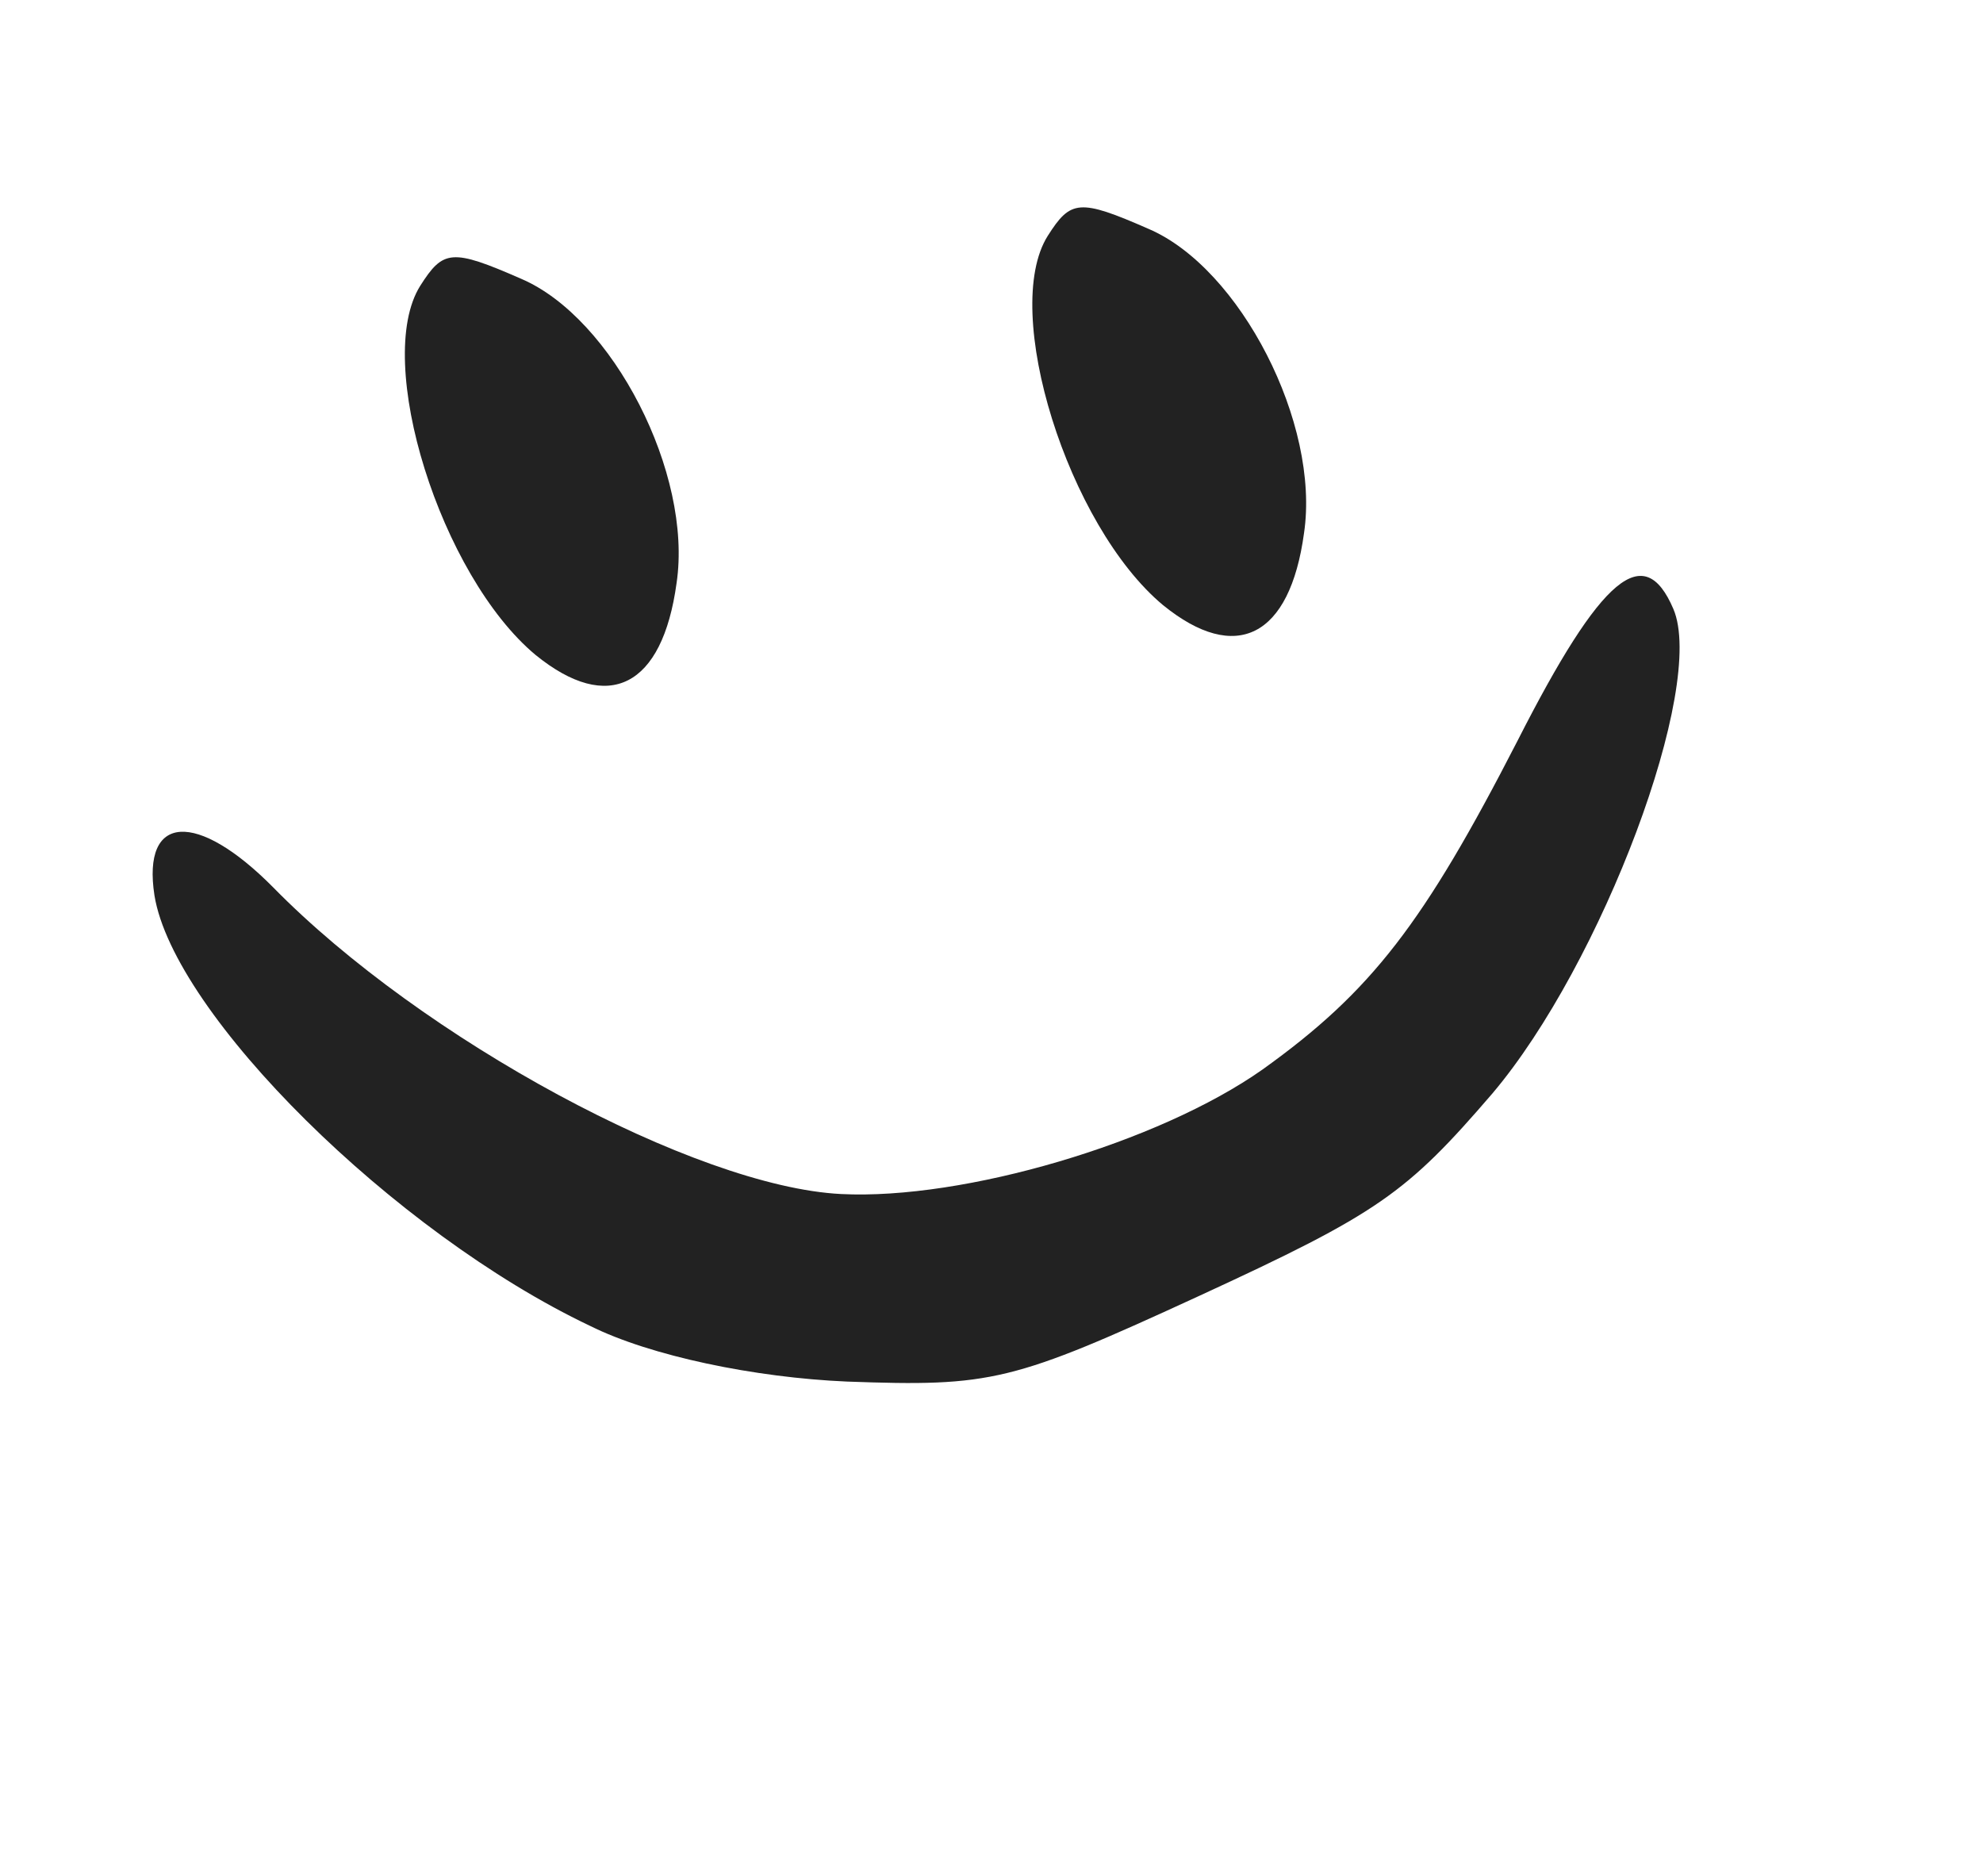
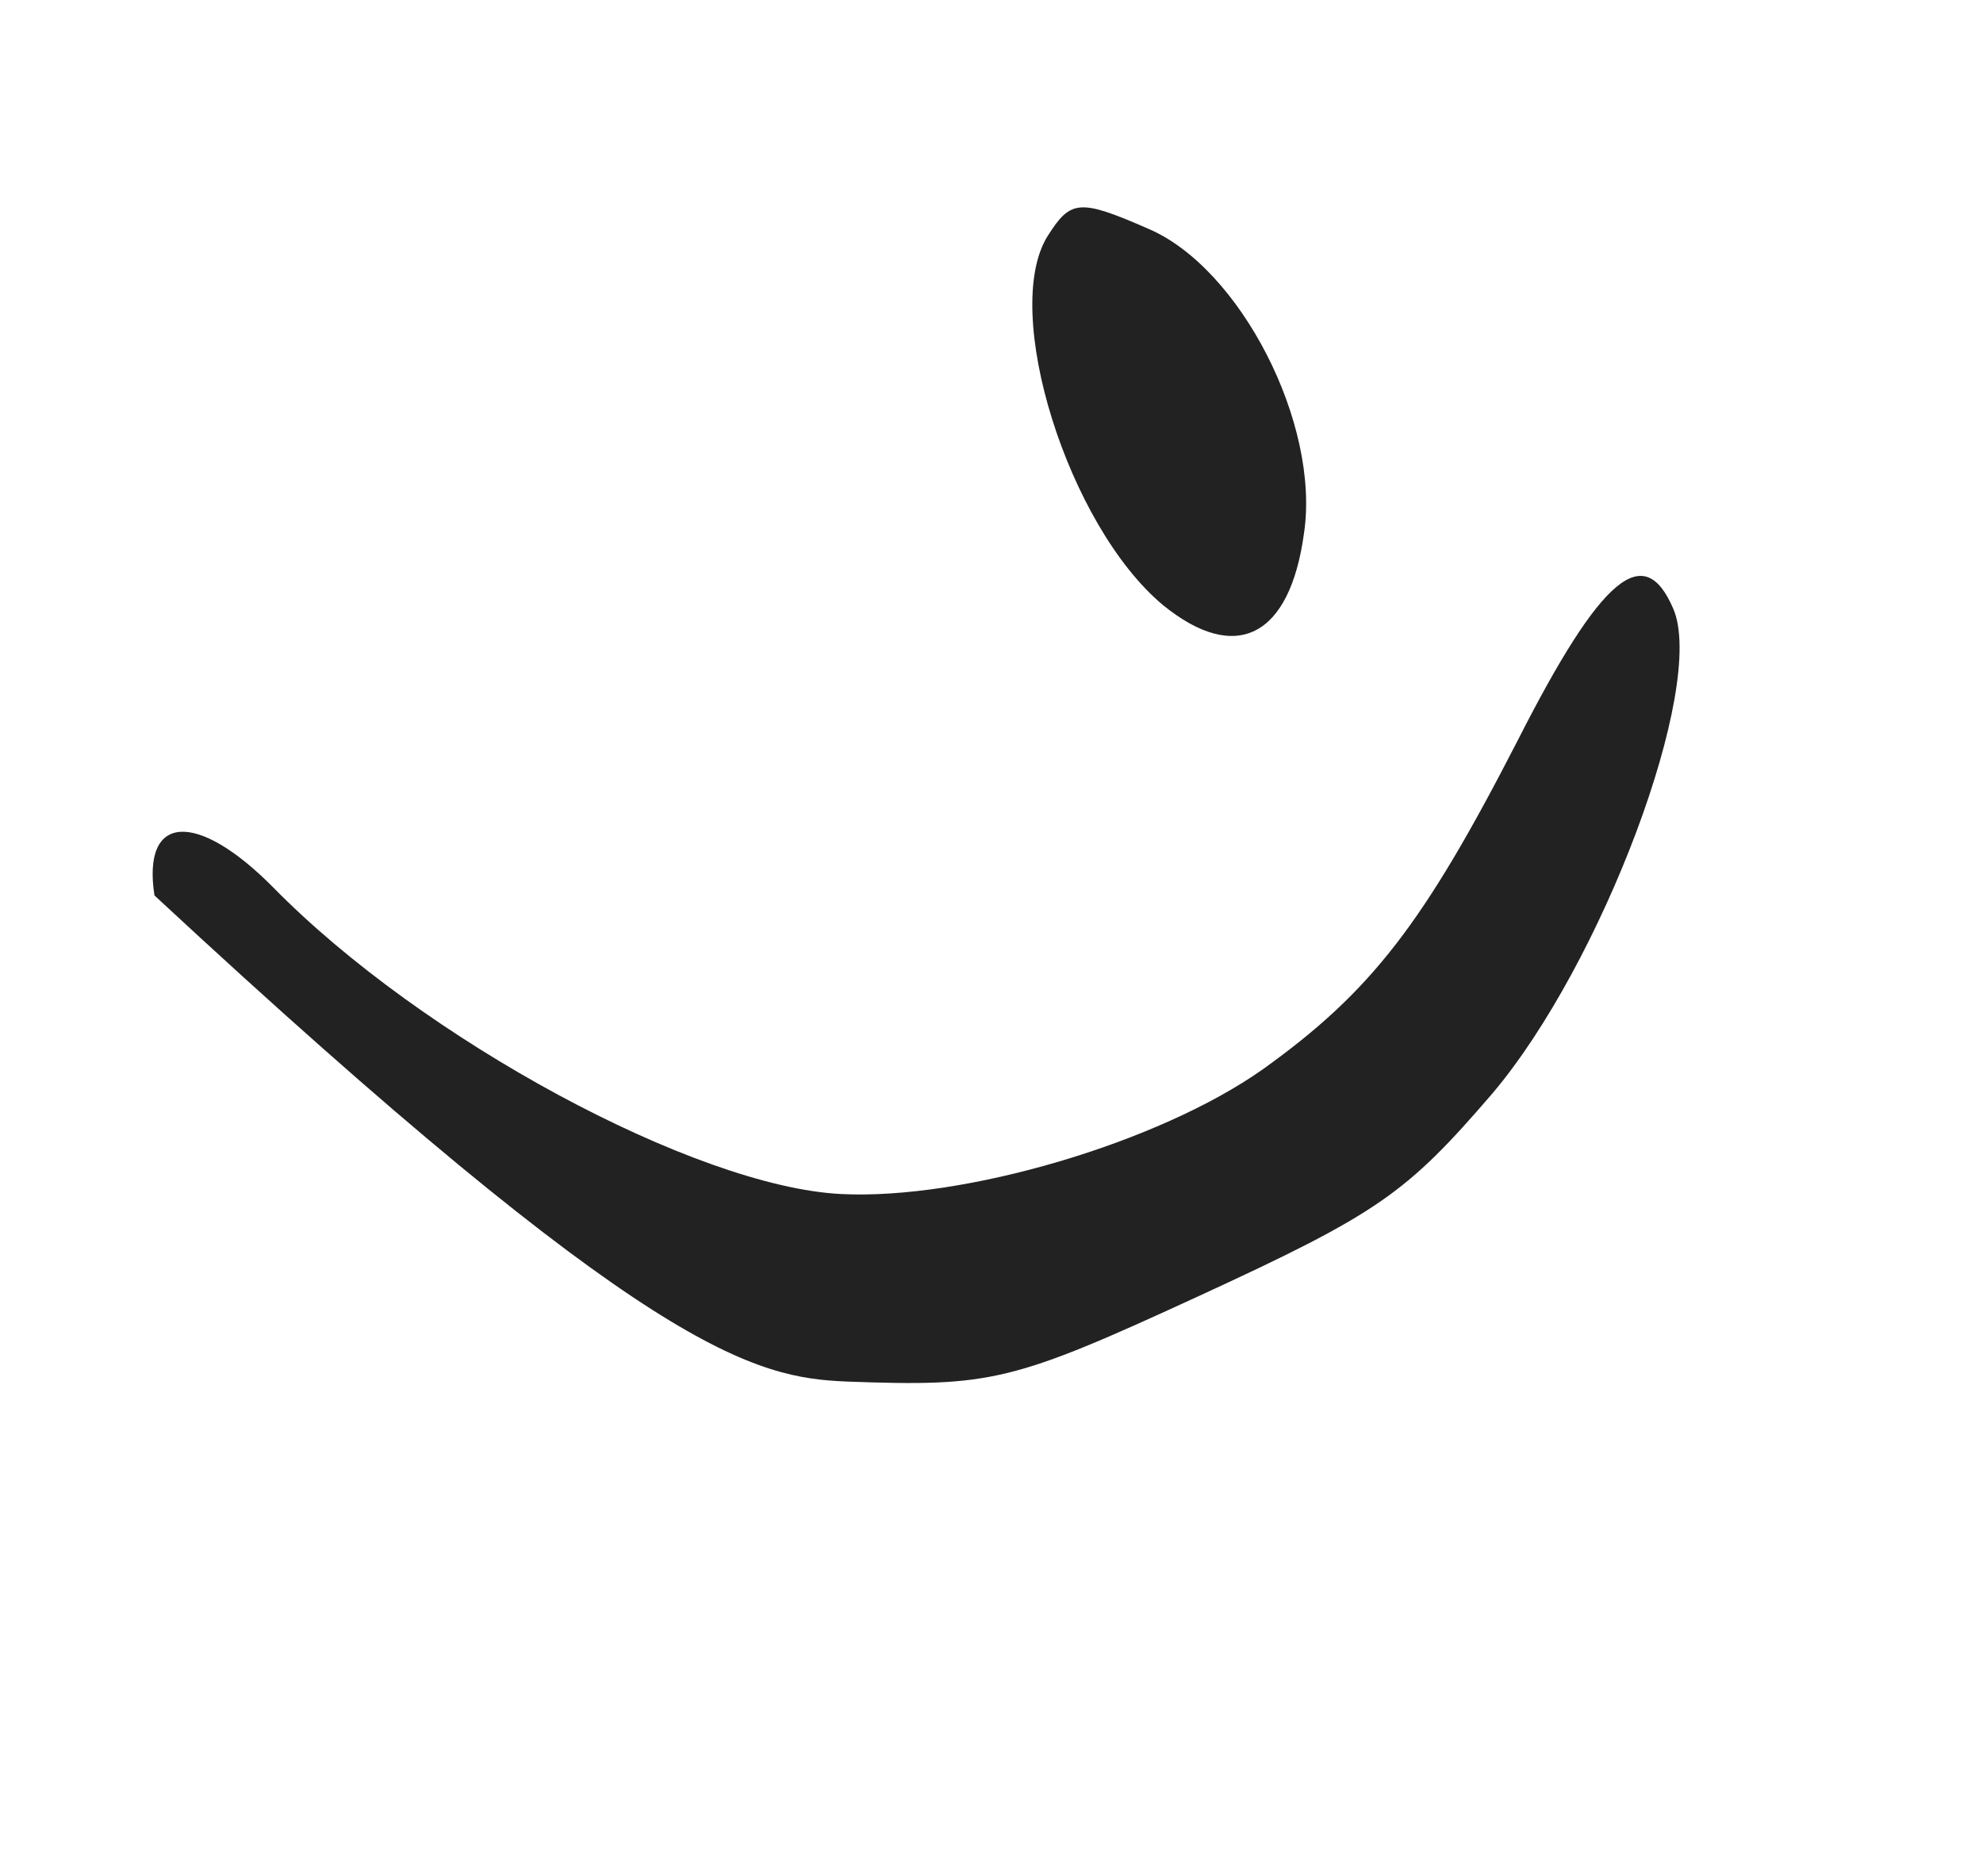
<svg xmlns="http://www.w3.org/2000/svg" aria-hidden="true" focusable="false" viewBox="0 0 37 35" fill="none">
  <path d="M19.548 4.403C18.671 5.802 19.927 9.812 21.7 11.29C23.06 12.395 24.067 11.888 24.331 9.948C24.636 7.903 23.138 5.001 21.432 4.271C20.133 3.701 19.976 3.73 19.548 4.403Z" fill="#222222" />
-   <path d="M7.84 5.334C6.964 6.733 8.22 10.743 9.993 12.22C11.353 13.325 12.359 12.819 12.624 10.879C12.928 8.834 11.43 5.931 9.725 5.202C8.425 4.632 8.269 4.66 7.84 5.334Z" fill="#222222" />
-   <path d="M2.882 16.707C3.241 18.923 7.354 23.002 11.01 24.738C12.138 25.3 14.083 25.703 15.802 25.777C18.503 25.875 18.886 25.785 22.374 24.179C25.721 22.637 26.239 22.269 27.844 20.404C29.889 17.991 31.842 12.806 31.222 11.36C30.68 10.095 29.892 10.718 28.313 13.825C26.566 17.227 25.592 18.498 23.558 19.954C21.614 21.325 17.98 22.393 15.694 22.278C12.978 22.143 7.871 19.387 5.095 16.554C3.681 15.127 2.645 15.172 2.882 16.707Z" fill="#222222" />
+   <path d="M2.882 16.707C12.138 25.3 14.083 25.703 15.802 25.777C18.503 25.875 18.886 25.785 22.374 24.179C25.721 22.637 26.239 22.269 27.844 20.404C29.889 17.991 31.842 12.806 31.222 11.36C30.68 10.095 29.892 10.718 28.313 13.825C26.566 17.227 25.592 18.498 23.558 19.954C21.614 21.325 17.98 22.393 15.694 22.278C12.978 22.143 7.871 19.387 5.095 16.554C3.681 15.127 2.645 15.172 2.882 16.707Z" fill="#222222" />
</svg>